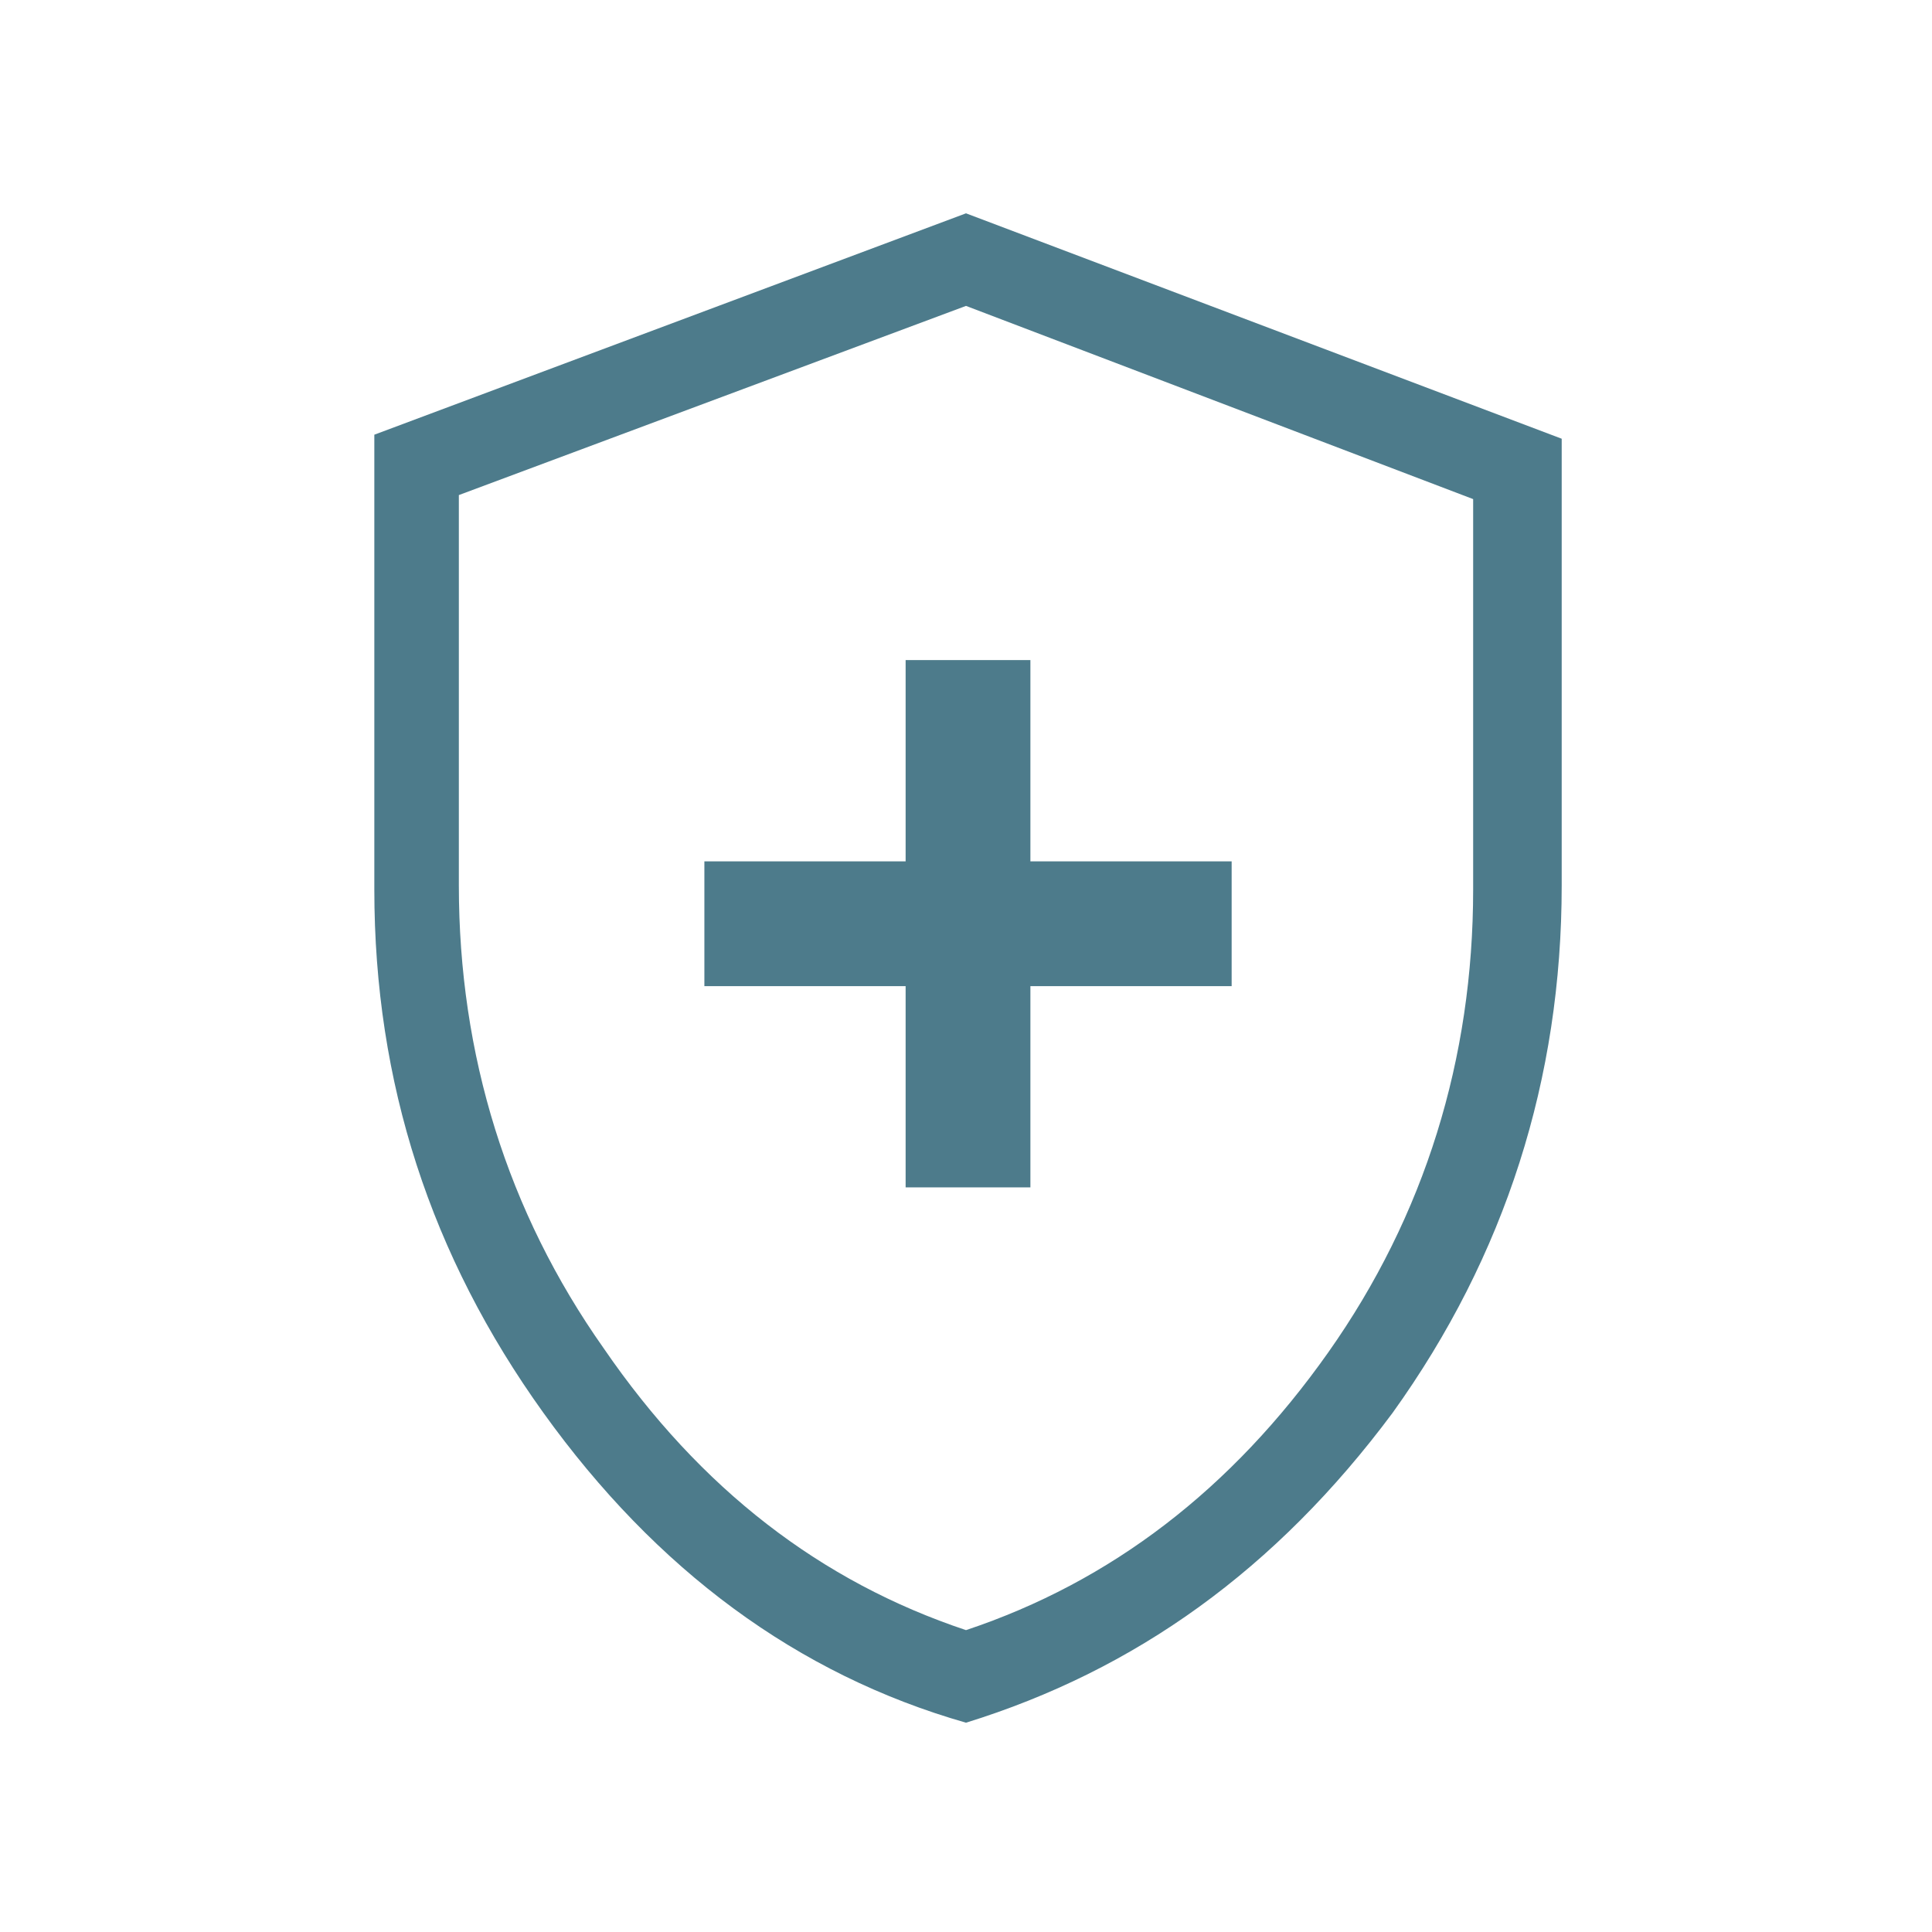
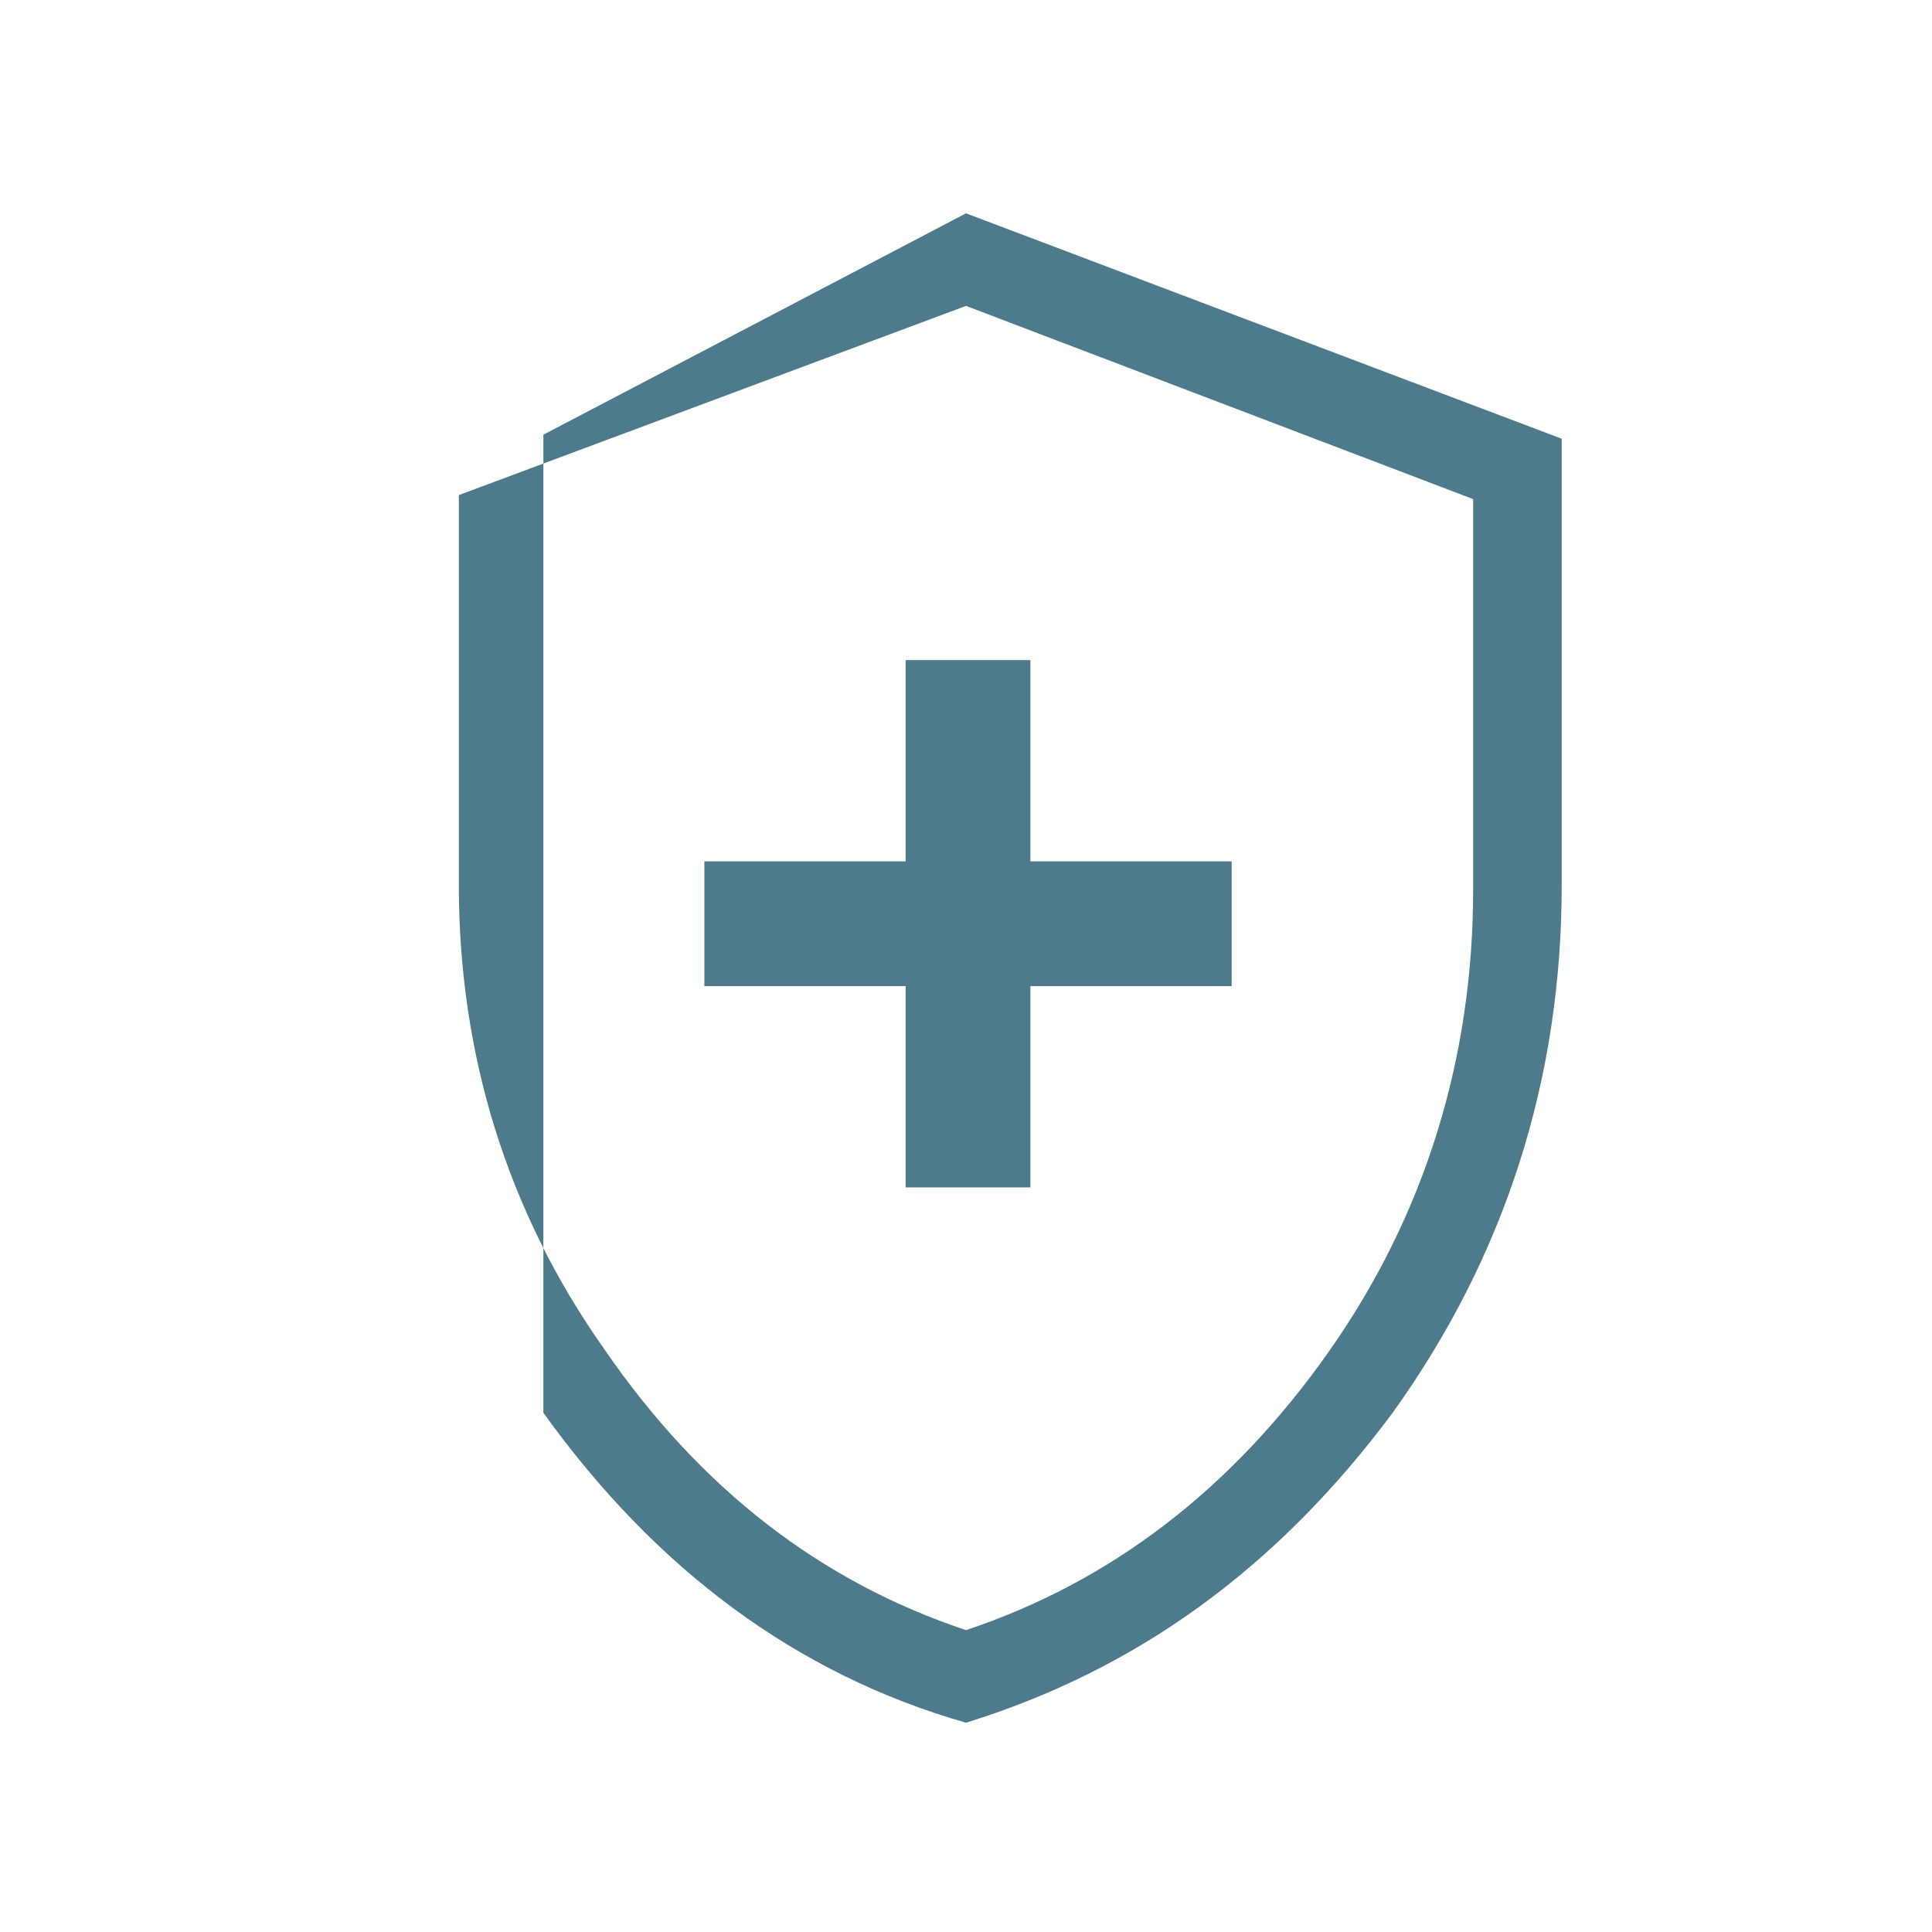
<svg xmlns="http://www.w3.org/2000/svg" version="1.1" id="Layer_1" x="0px" y="0px" viewBox="0 0 48 48" style="enable-background:new 0 0 48 48;" xml:space="preserve">
  <style type="text/css">
	.st0{fill:#4D7B8B;}
</style>
-   <path class="st0" d="M22.5,29.5h3.1v-5h5v-3.1h-5v-5h-3.1v5h-5v3.1h5V29.5z M24,42.8c-4.2-1.2-7.7-3.8-10.5-7.7  c-2.8-3.9-4.2-8.2-4.2-13V10.8L24,5.3l14.8,5.6V22c0,4.8-1.4,9.2-4.2,13.1C31.7,39,28.2,41.5,24,42.8z M24,40.5  c3.6-1.2,6.6-3.5,9-6.9c2.4-3.4,3.6-7.3,3.6-11.5v-9.7L24,7.6l-12.6,4.7V22c0,4.2,1.2,8.1,3.6,11.5C17.4,37,20.4,39.3,24,40.5z" />
+   <path class="st0" d="M22.5,29.5h3.1v-5h5v-3.1h-5v-5h-3.1v5h-5v3.1h5V29.5z M24,42.8c-4.2-1.2-7.7-3.8-10.5-7.7  V10.8L24,5.3l14.8,5.6V22c0,4.8-1.4,9.2-4.2,13.1C31.7,39,28.2,41.5,24,42.8z M24,40.5  c3.6-1.2,6.6-3.5,9-6.9c2.4-3.4,3.6-7.3,3.6-11.5v-9.7L24,7.6l-12.6,4.7V22c0,4.2,1.2,8.1,3.6,11.5C17.4,37,20.4,39.3,24,40.5z" />
</svg>